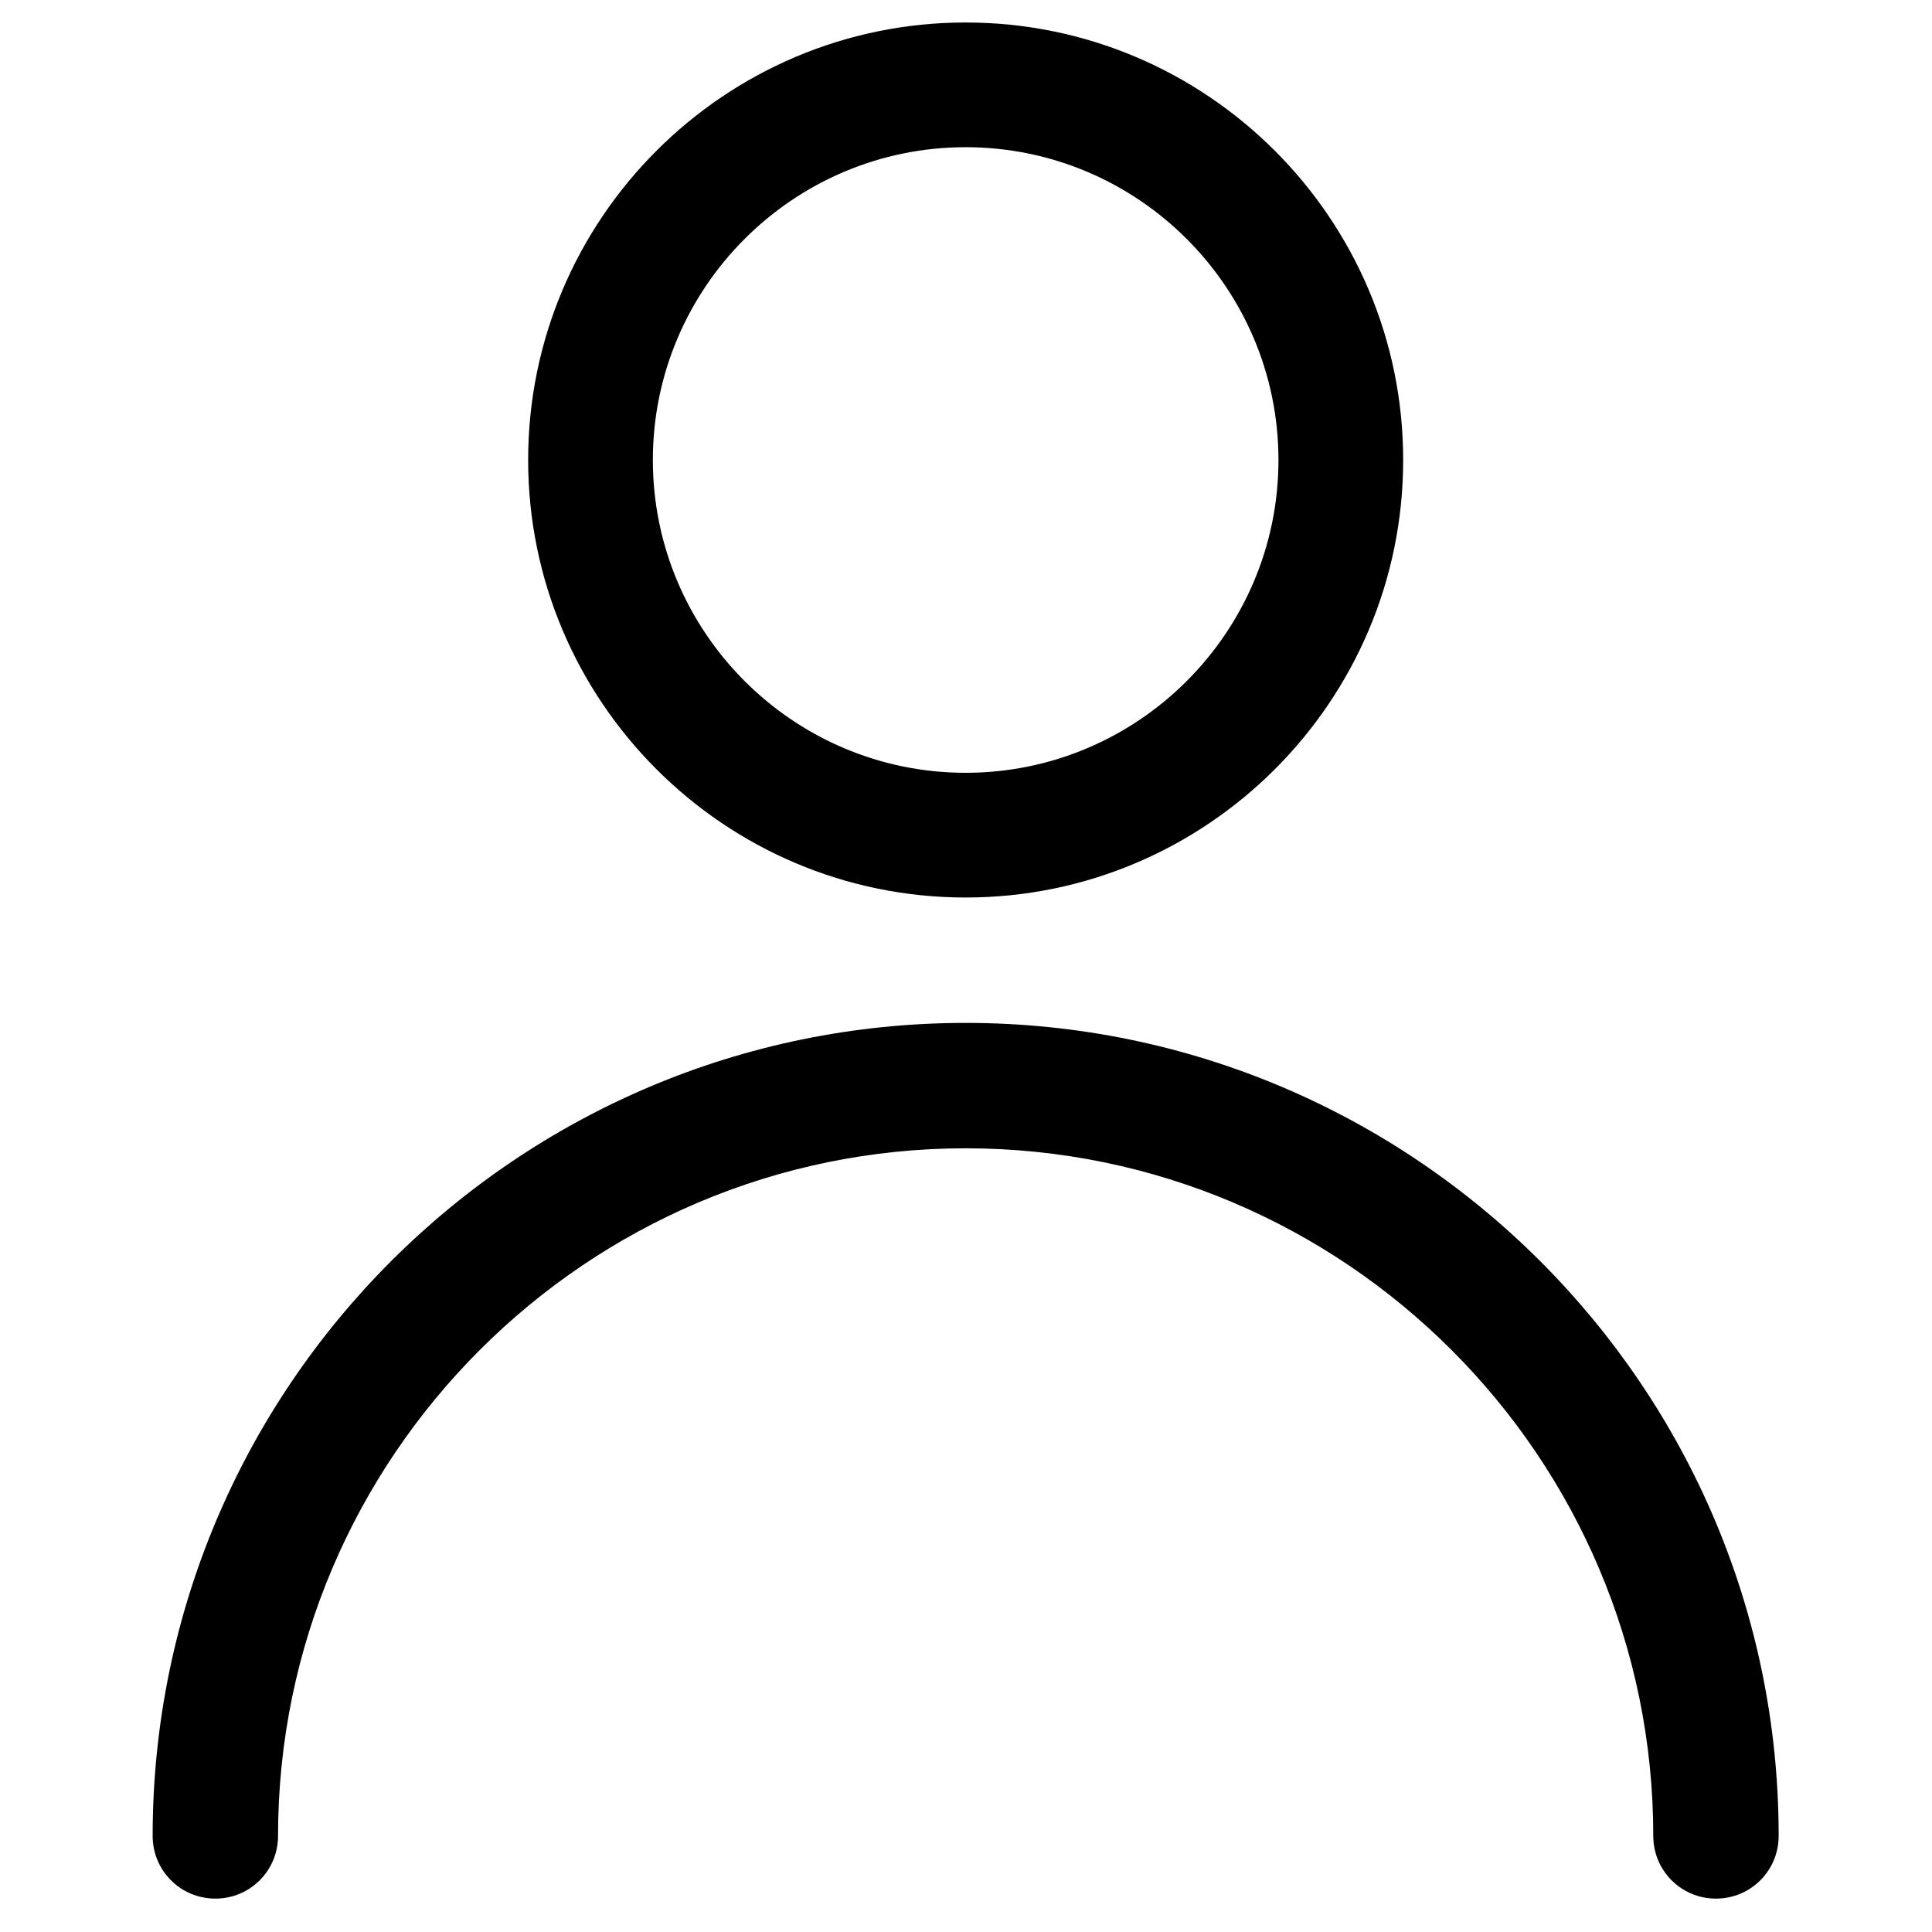
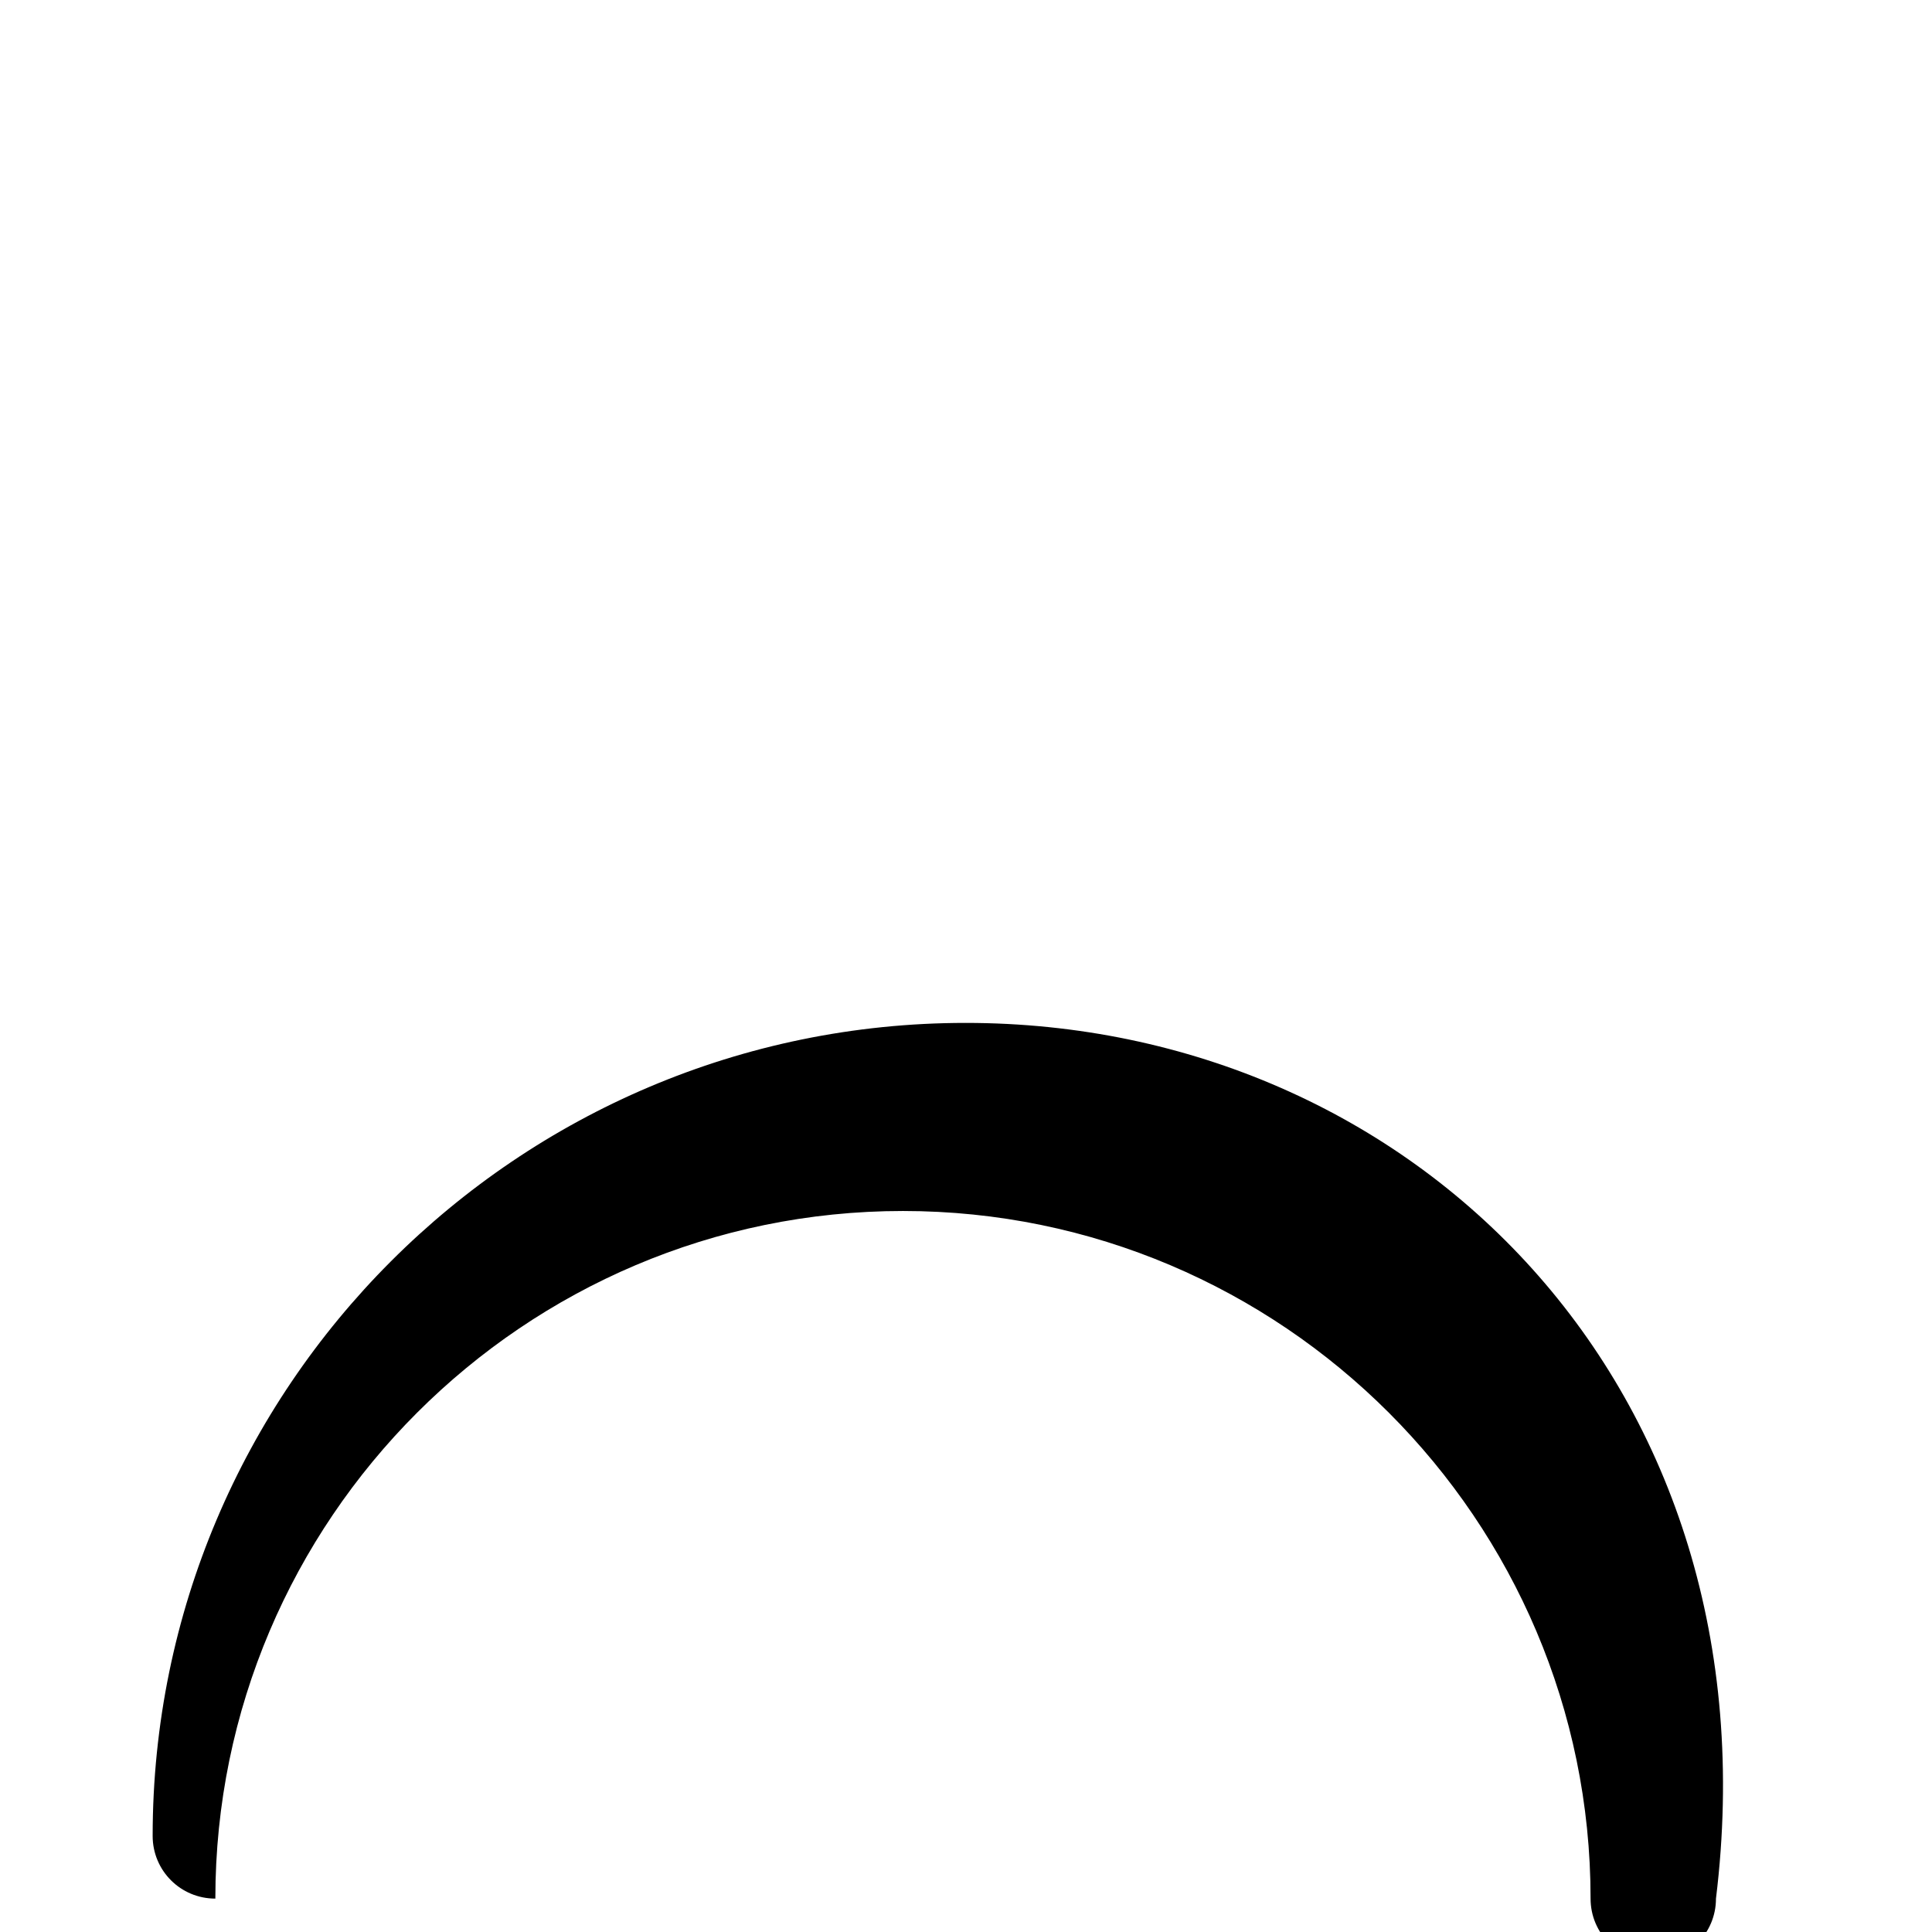
<svg xmlns="http://www.w3.org/2000/svg" version="1.1" id="Capa_1" x="0px" y="0px" viewBox="0 0 283.5 283.5" style="enable-background:new 0 0 283.5 283.5;" xml:space="preserve">
  <g>
    <g>
-       <path d="M141.7,150.1c-65.8,0-119.3,53.5-119.3,119.3c0,5.1,4.1,9.2,9.2,9.2s9.2-4.1,9.2-9.2c0-55.6,45.3-100.9,100.9-100.9    s100.9,45.3,100.9,100.9c0,5.1,4.1,9.2,9.2,9.2s9.2-4.1,9.2-9.2C261,203.6,207.5,150.1,141.7,150.1z" />
+       <path d="M141.7,150.1c-65.8,0-119.3,53.5-119.3,119.3c0,5.1,4.1,9.2,9.2,9.2c0-55.6,45.3-100.9,100.9-100.9    s100.9,45.3,100.9,100.9c0,5.1,4.1,9.2,9.2,9.2s9.2-4.1,9.2-9.2C261,203.6,207.5,150.1,141.7,150.1z" />
    </g>
  </g>
  <g>
    <g>
-       <path d="M141.7,3.3c-35.4,0-64.2,28.8-64.2,64.2s28.8,64.2,64.2,64.2s64.2-28.8,64.2-64.2S177.1,3.3,141.7,3.3z M141.7,113.4    c-25.3,0-45.9-20.6-45.9-45.9s20.6-45.9,45.9-45.9s45.9,20.6,45.9,45.9S167,113.4,141.7,113.4z" />
-     </g>
+       </g>
  </g>
</svg>